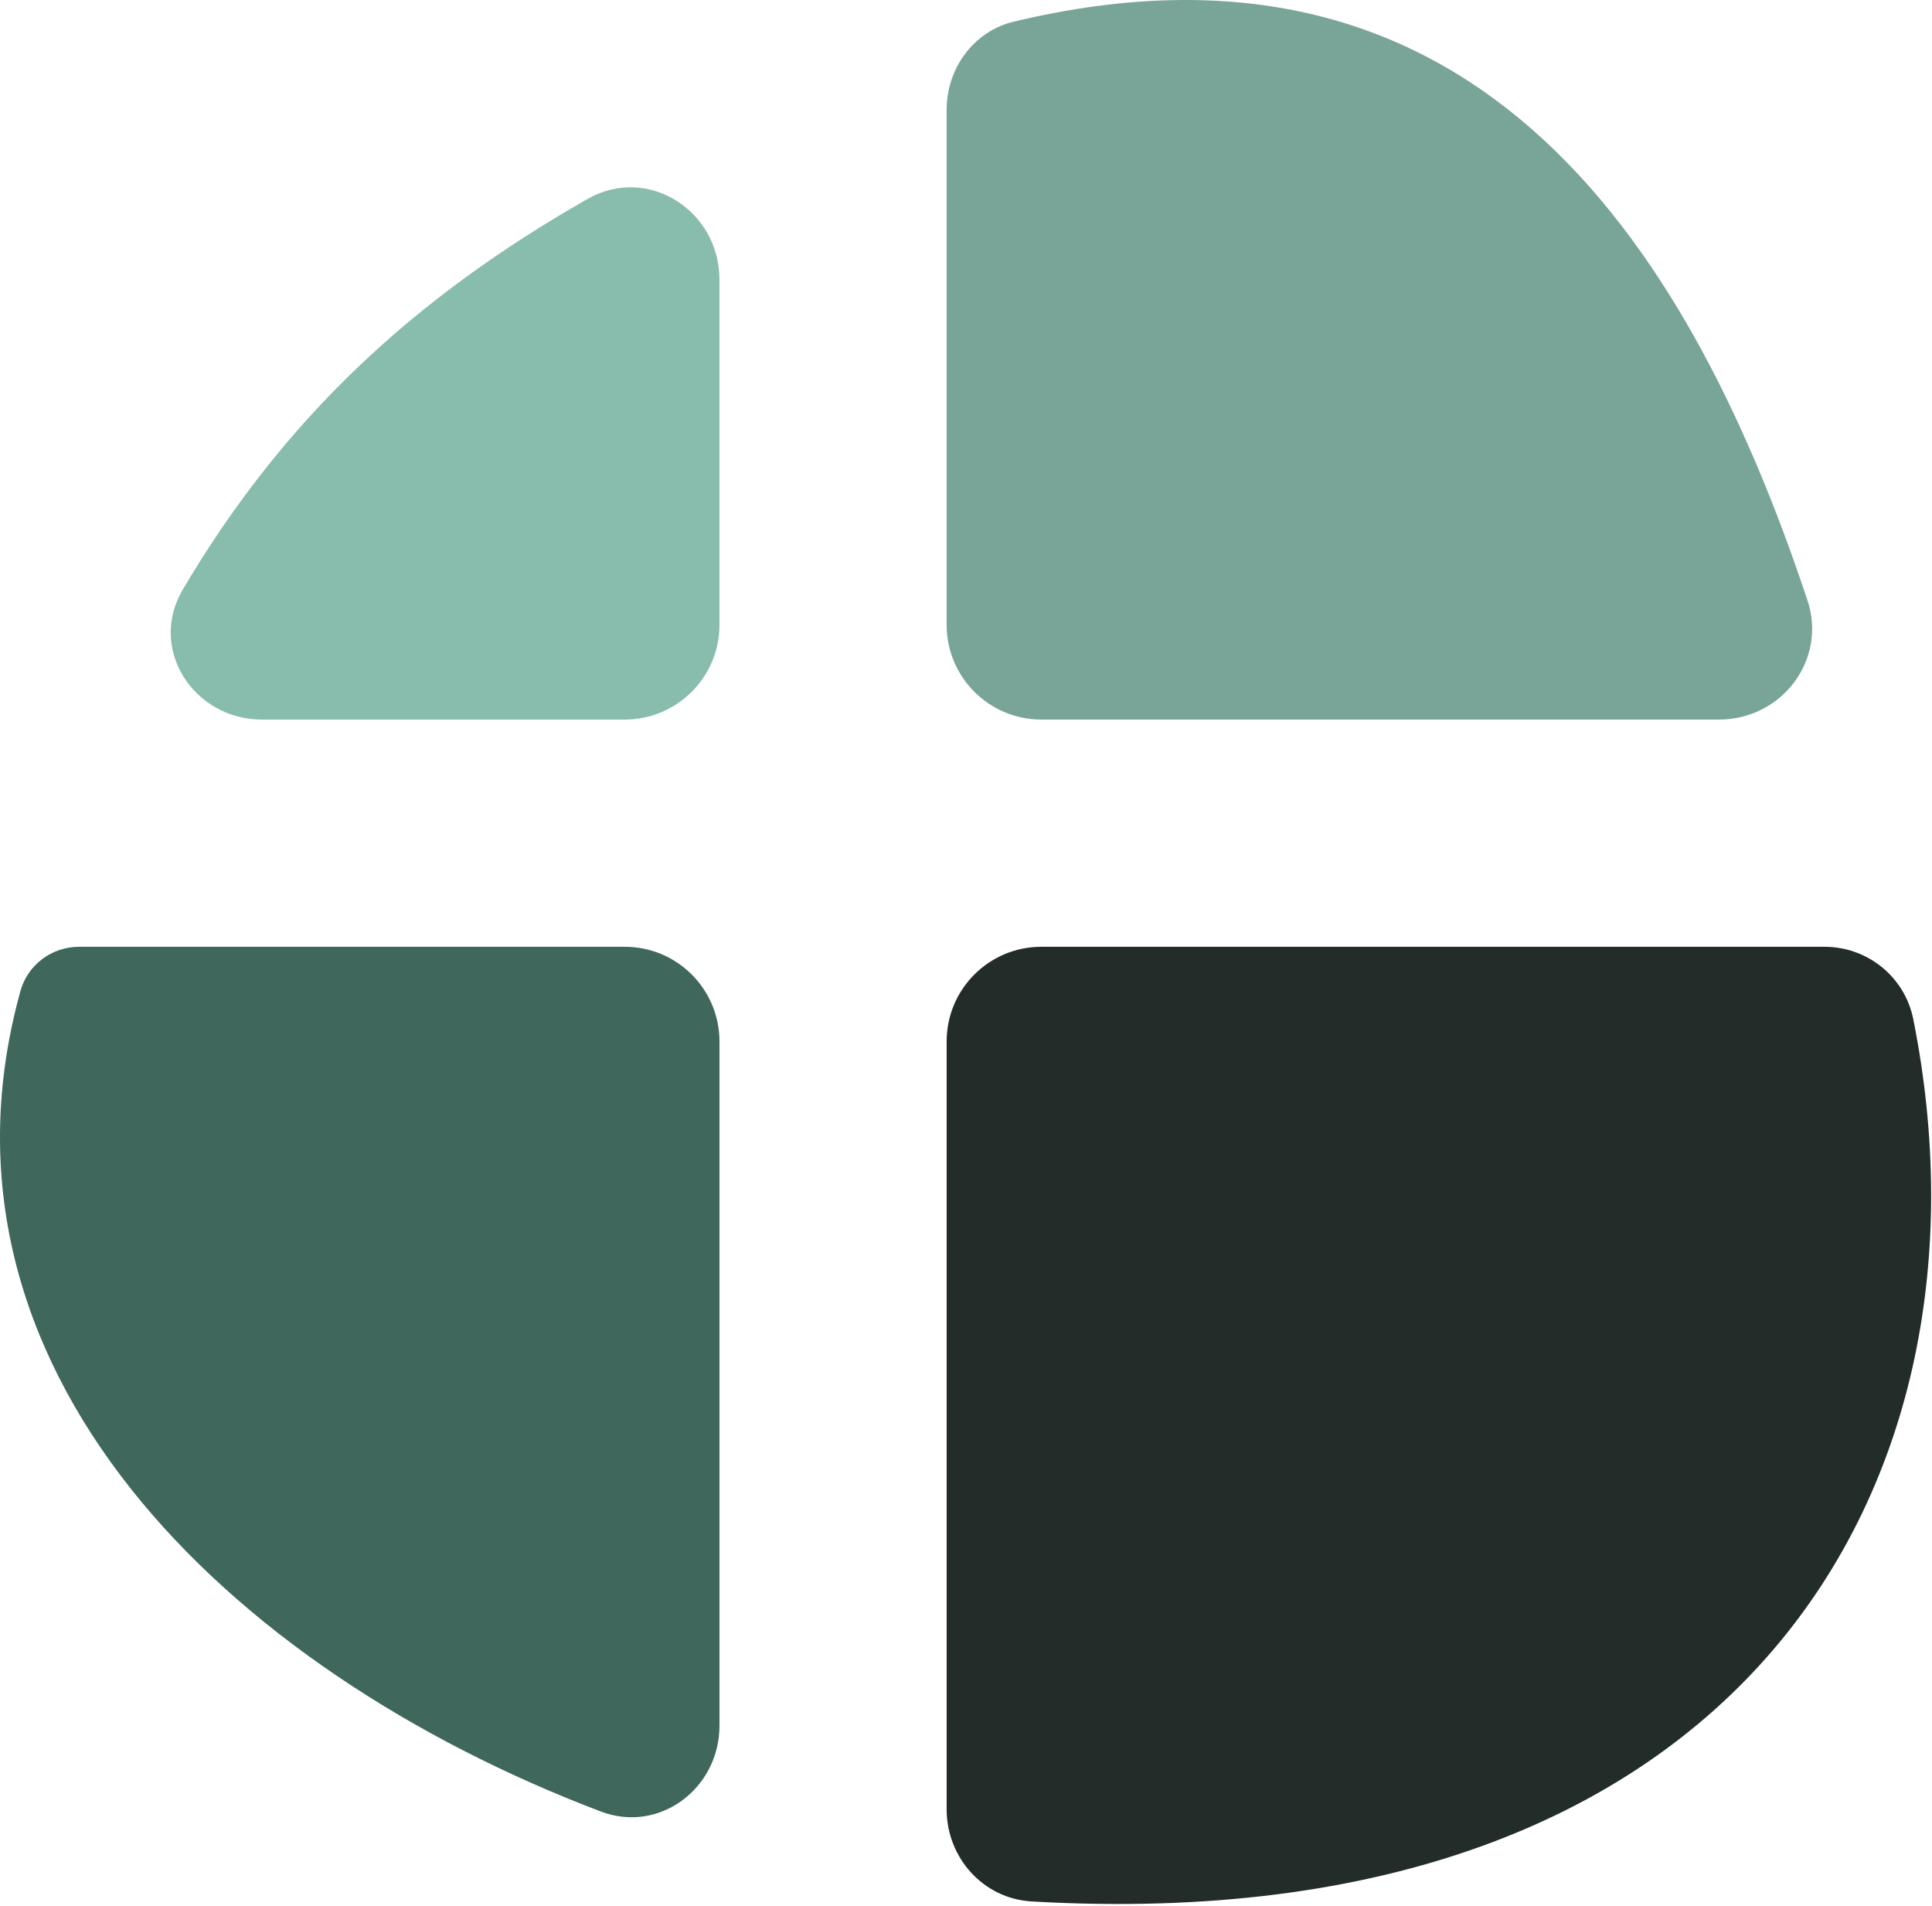
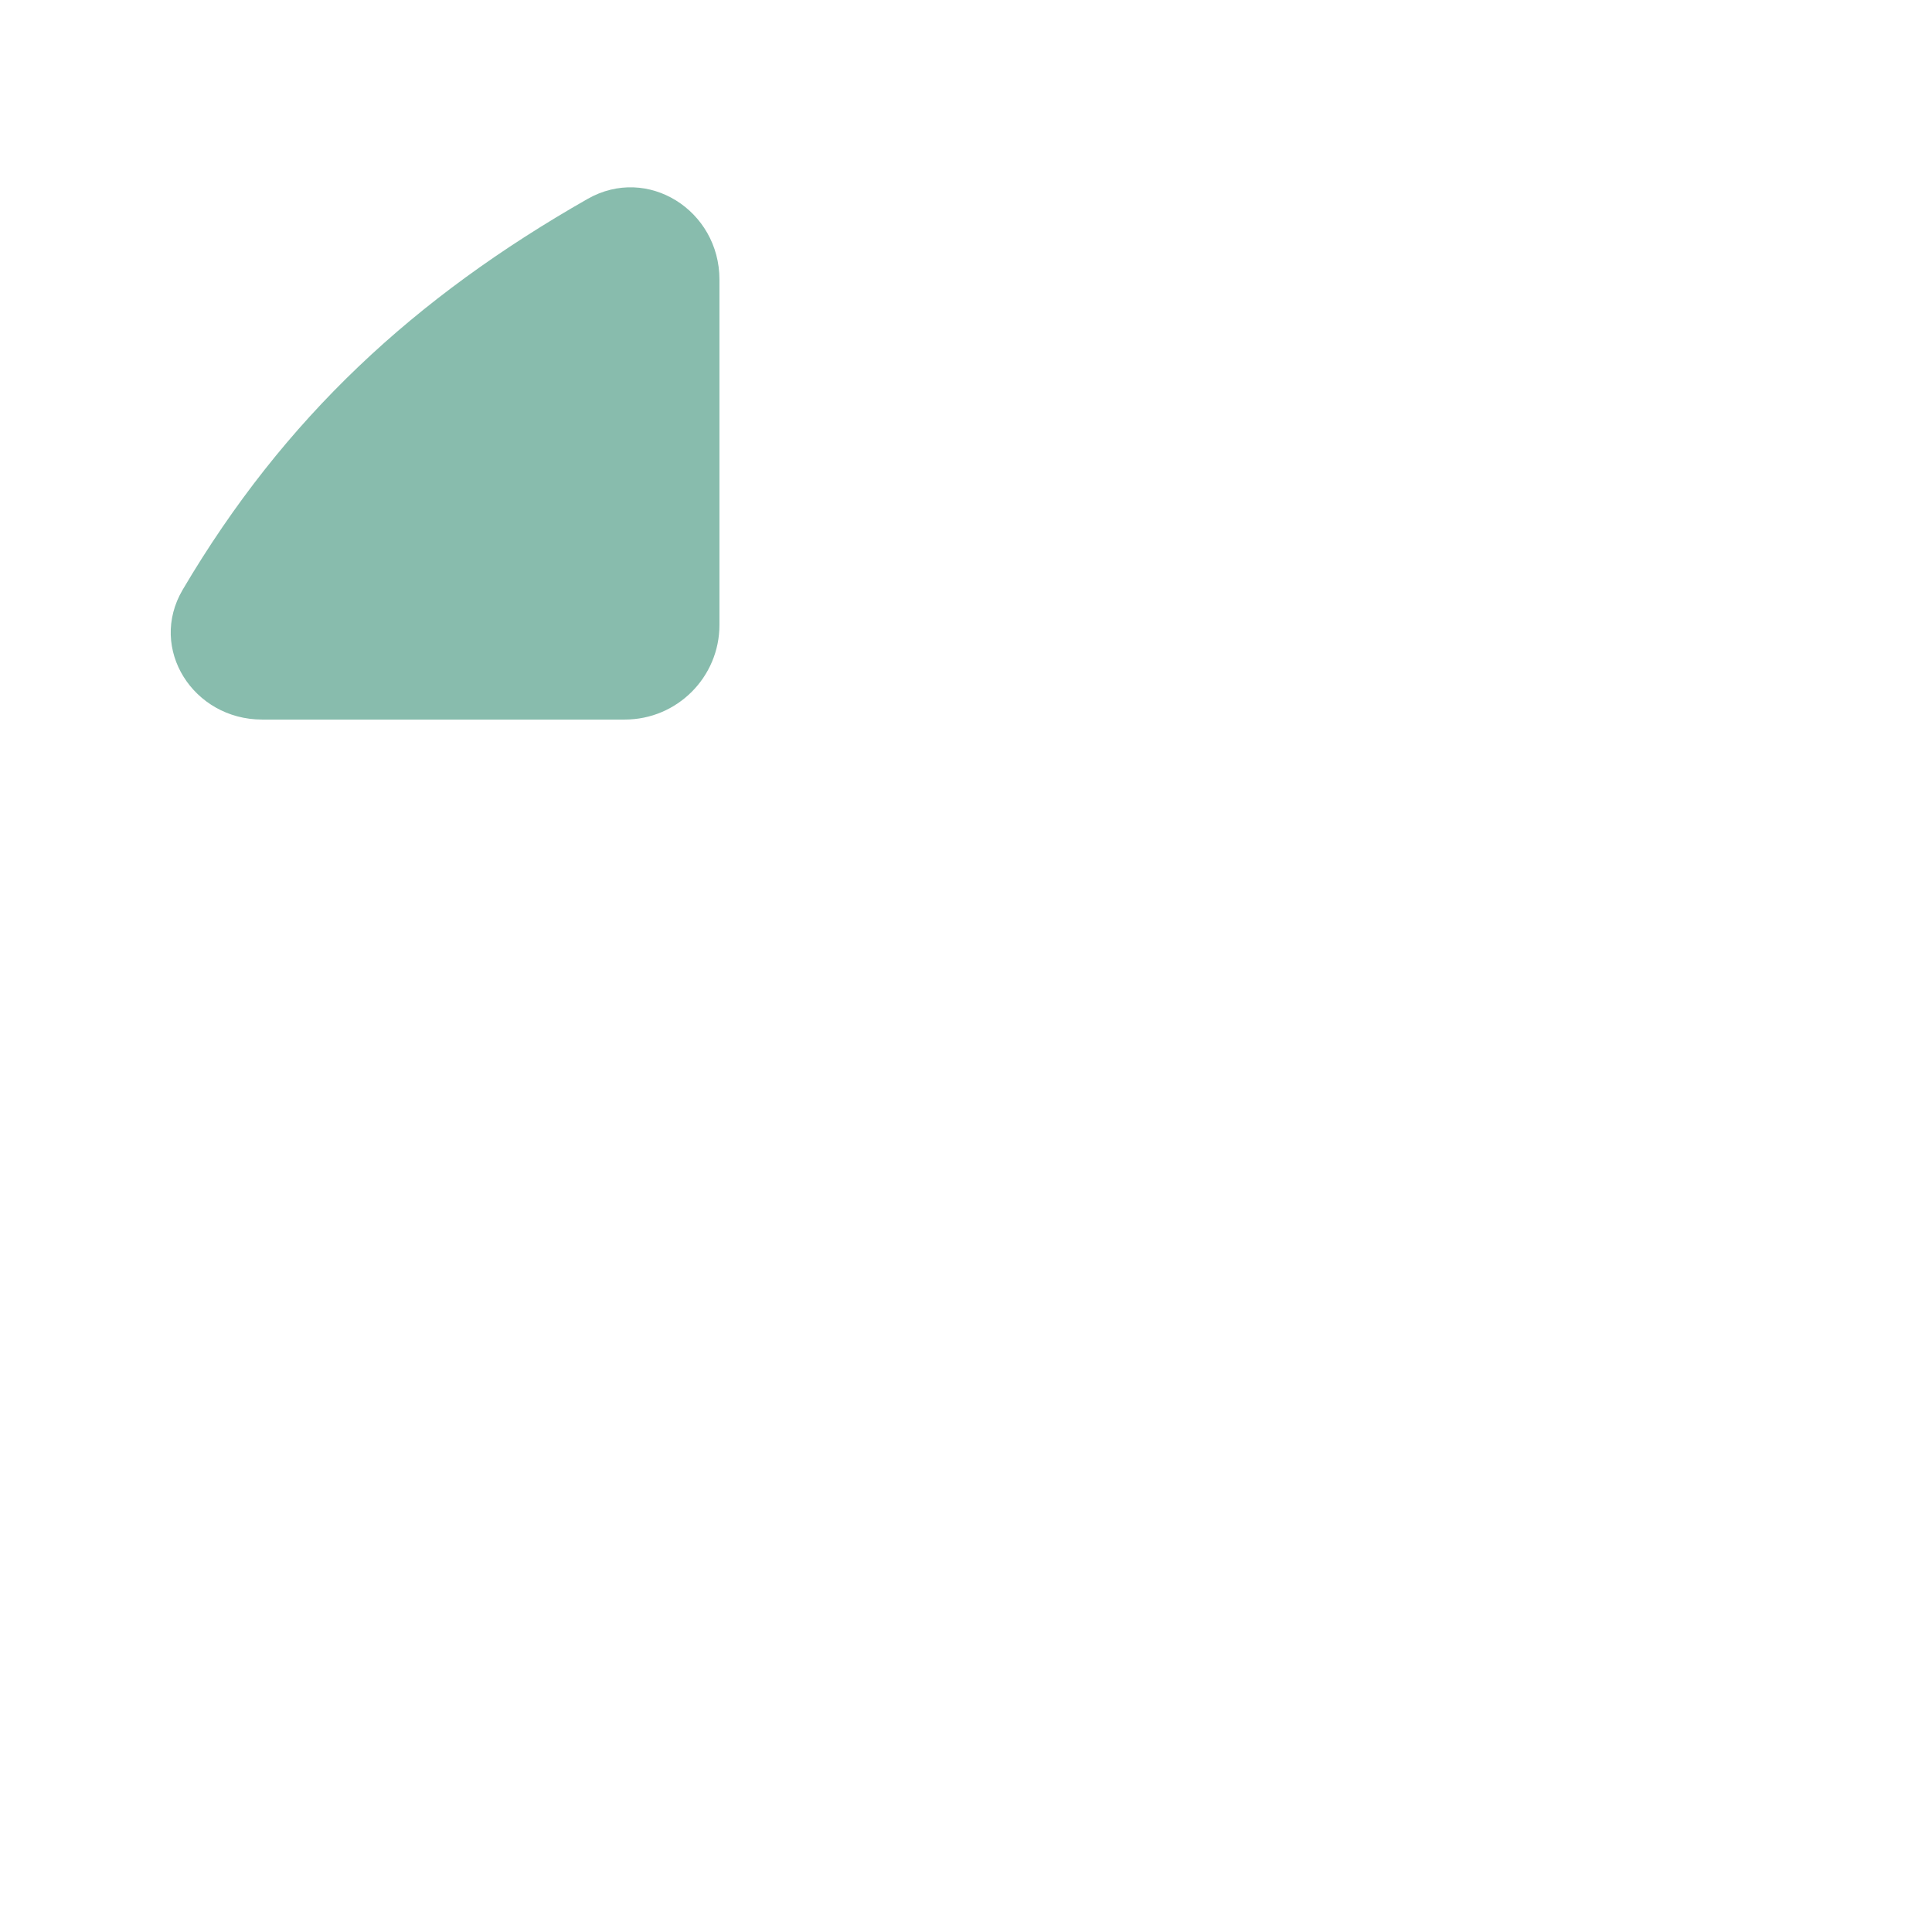
<svg xmlns="http://www.w3.org/2000/svg" width="512" height="505" viewBox="0 0 512 505" fill="none">
  <path d="M69.446 190.662C51.266 190.662 39.184 171.909 48.421 156.25C75.35 110.599 109.988 78.766 155.714 52.71C171.635 43.638 190.662 55.754 190.662 74.078V165.575C190.662 179.43 179.43 190.662 165.575 190.662L69.446 190.662Z" fill="#88BCAD" />
-   <path d="M275.957 250.872C262.102 250.872 250.87 262.103 250.87 275.959V479.432C250.87 492.24 260.579 503.085 273.365 503.825C461.36 514.709 531.637 393.05 507.036 270.047C504.799 258.855 494.93 250.872 483.516 250.872L275.957 250.872Z" fill="#222C29" />
-   <path d="M20.965 250.872C13.741 250.872 7.356 255.614 5.425 262.575C-22.182 362.034 59.622 442.207 159.227 480.002C174.769 485.9 190.667 473.873 190.667 457.25V275.959C190.667 262.103 179.435 250.872 165.58 250.872H20.965Z" fill="#40675C" />
-   <path d="M455.59 190.662C472.177 190.662 484.237 174.832 479.003 159.093C446.112 60.195 388.254 -22.944 268.647 5.74C258.006 8.292 250.87 18.131 250.87 29.074V165.575C250.87 179.43 262.102 190.662 275.957 190.662L455.59 190.662Z" fill="#78A598" />
</svg>